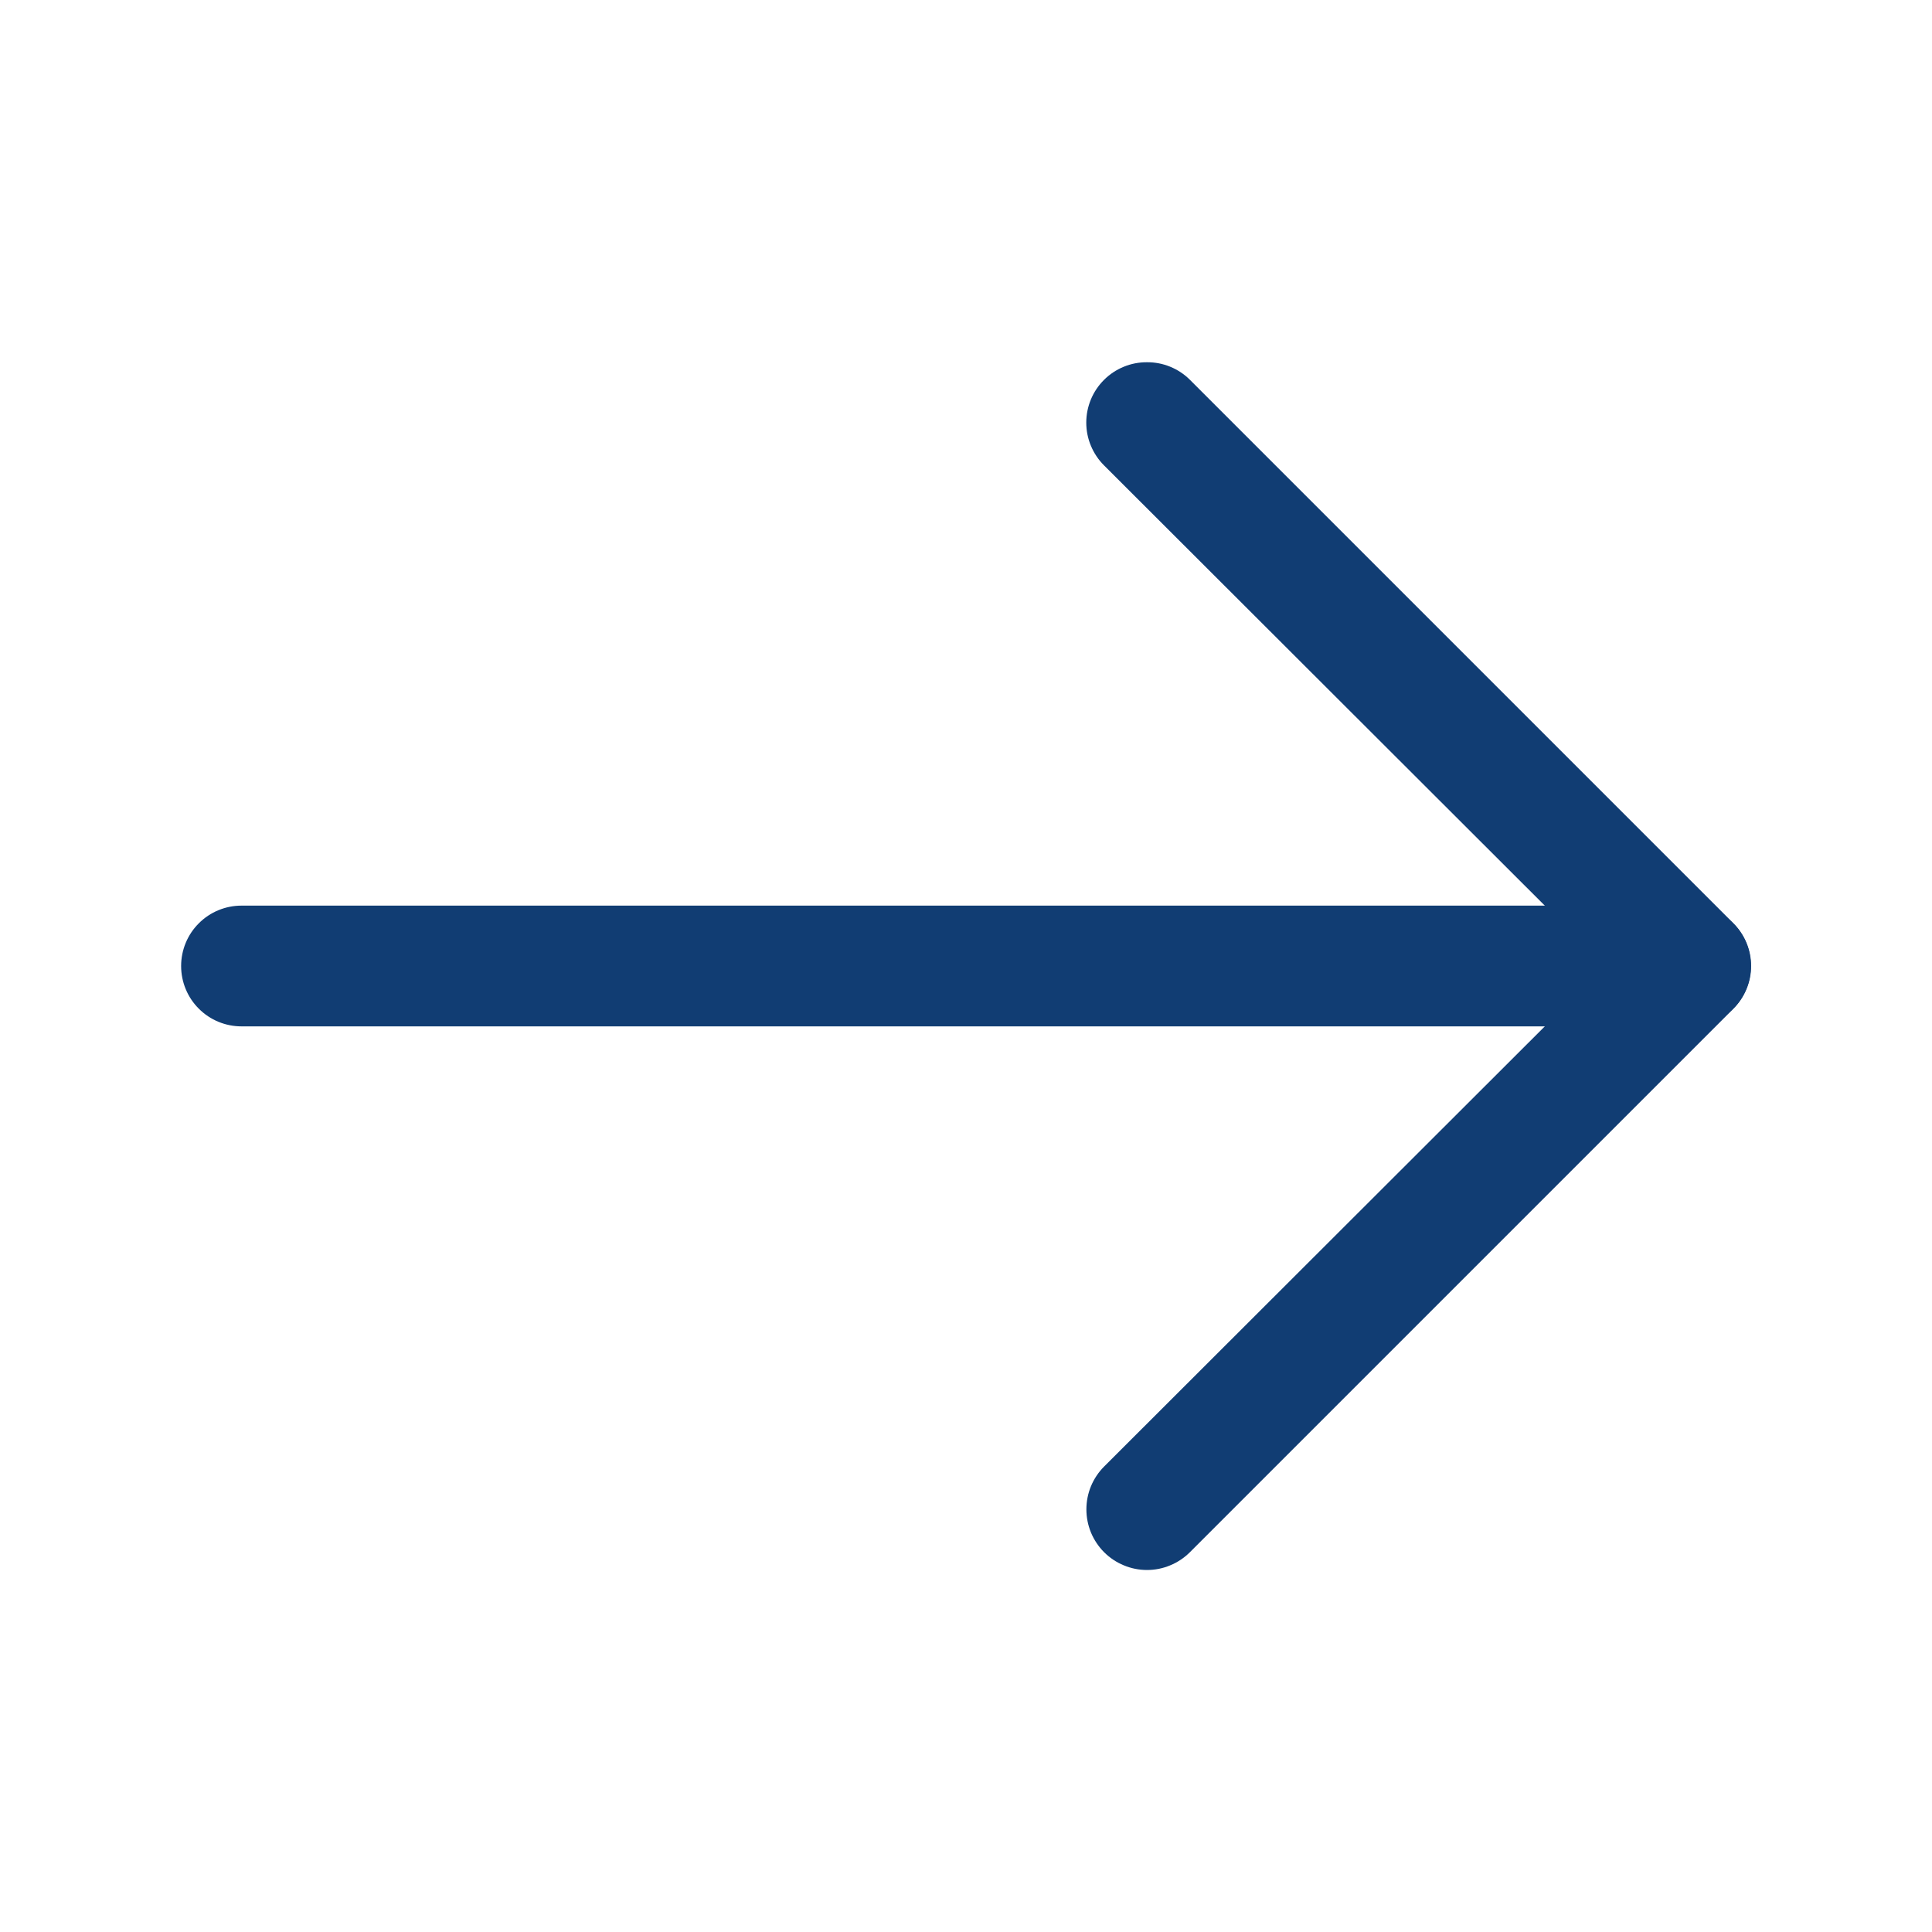
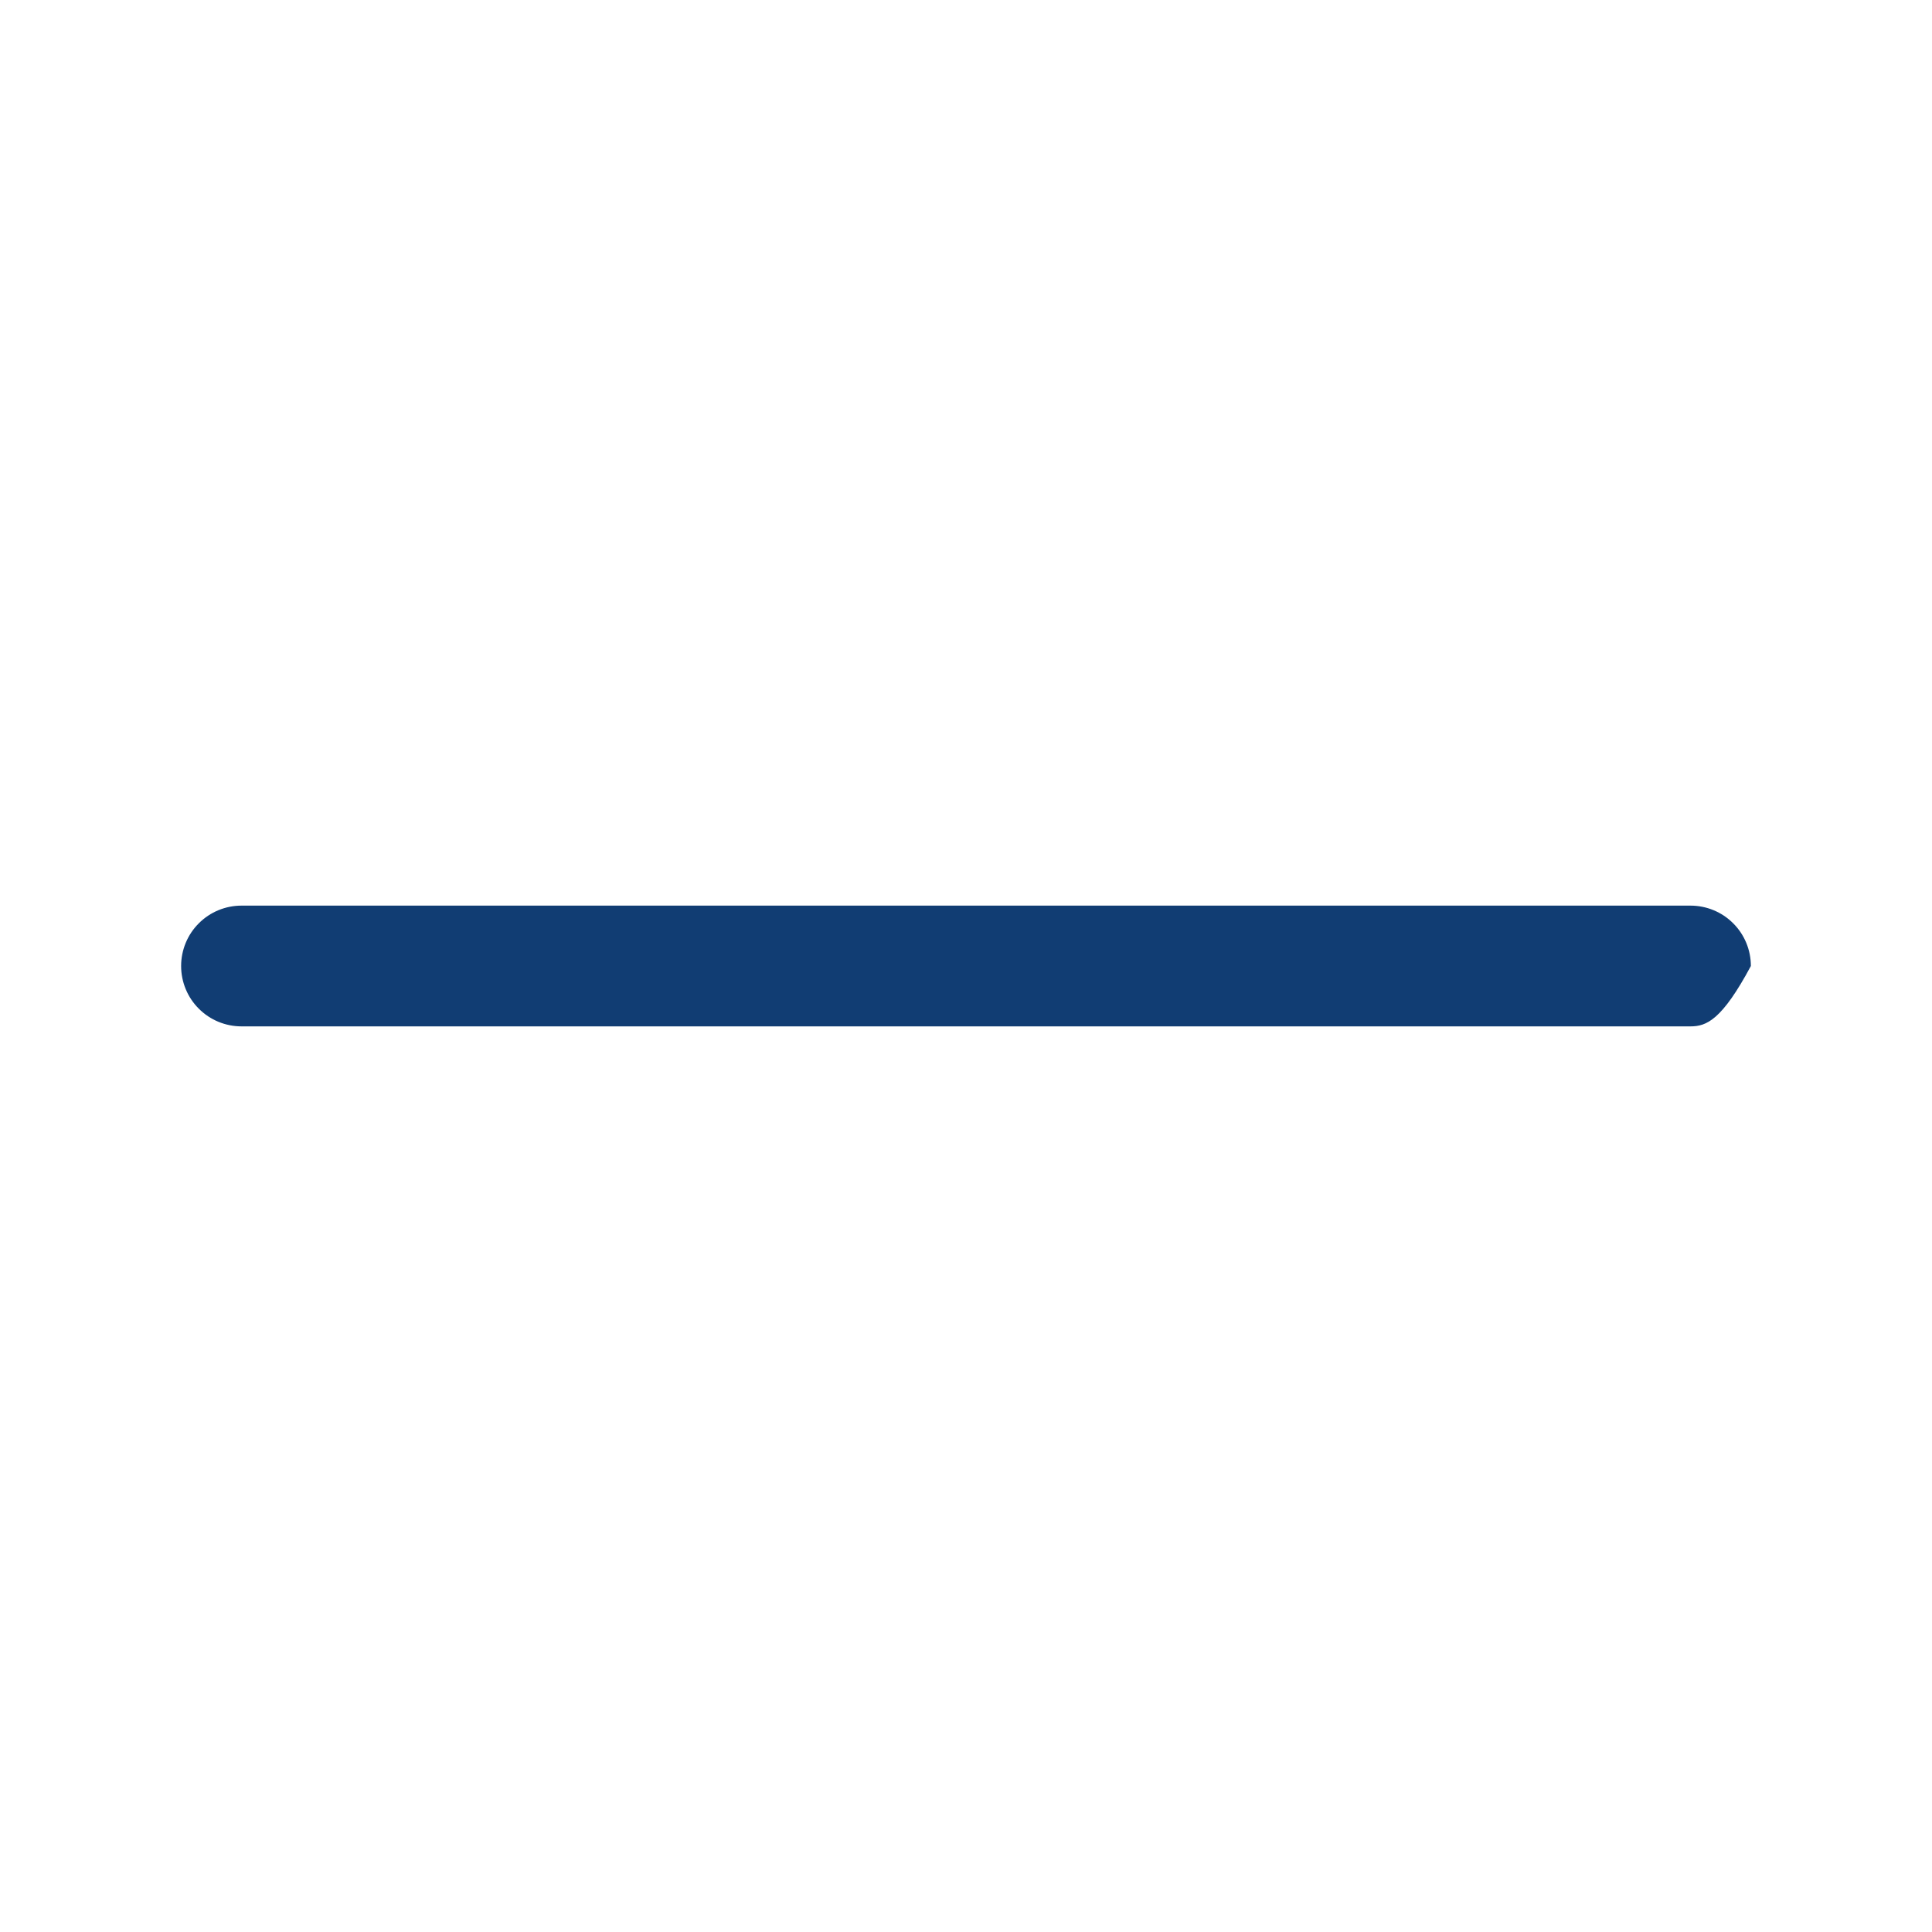
<svg xmlns="http://www.w3.org/2000/svg" width="32" height="32" viewBox="0 0 32 32" fill="none">
-   <path d="M18.998 6C19.13 5.999 19.26 6.024 19.382 6.074C19.504 6.124 19.615 6.197 19.708 6.29L28.708 15.29C28.802 15.383 28.876 15.493 28.927 15.615C28.978 15.737 29.004 15.868 29.004 16C29.004 16.132 28.978 16.262 28.927 16.384C28.876 16.506 28.802 16.617 28.708 16.71L19.708 25.71C19.615 25.803 19.504 25.877 19.382 25.927C19.261 25.978 19.13 26.004 18.998 26.004C18.866 26.004 18.736 25.978 18.614 25.927C18.492 25.877 18.381 25.803 18.288 25.71C18.195 25.617 18.121 25.506 18.07 25.384C18.02 25.262 17.994 25.132 17.994 25C17.994 24.868 18.02 24.737 18.07 24.616C18.121 24.494 18.195 24.383 18.288 24.29L26.588 16L18.288 7.71C18.194 7.617 18.12 7.506 18.069 7.384C18.018 7.263 17.992 7.132 17.992 7C17.992 6.868 18.018 6.737 18.069 6.615C18.12 6.493 18.194 6.383 18.288 6.29C18.381 6.197 18.492 6.124 18.614 6.074C18.736 6.024 18.866 5.999 18.998 6Z" fill="#113D73" />
-   <path d="M4 15L28 15C28.265 15 28.52 15.105 28.707 15.293C28.895 15.48 29 15.735 29 16C29 16.265 28.895 16.52 28.707 16.707C28.52 16.895 28.265 17 28 17L4 17C3.735 17 3.48 16.895 3.293 16.707C3.105 16.52 3 16.265 3 16C3 15.735 3.105 15.48 3.293 15.293C3.48 15.105 3.735 15 4 15Z" fill="#113D73" />
+   <path d="M4 15L28 15C28.265 15 28.52 15.105 28.707 15.293C28.895 15.48 29 15.735 29 16C28.52 16.895 28.265 17 28 17L4 17C3.735 17 3.48 16.895 3.293 16.707C3.105 16.52 3 16.265 3 16C3 15.735 3.105 15.48 3.293 15.293C3.48 15.105 3.735 15 4 15Z" fill="#113D73" />
</svg>